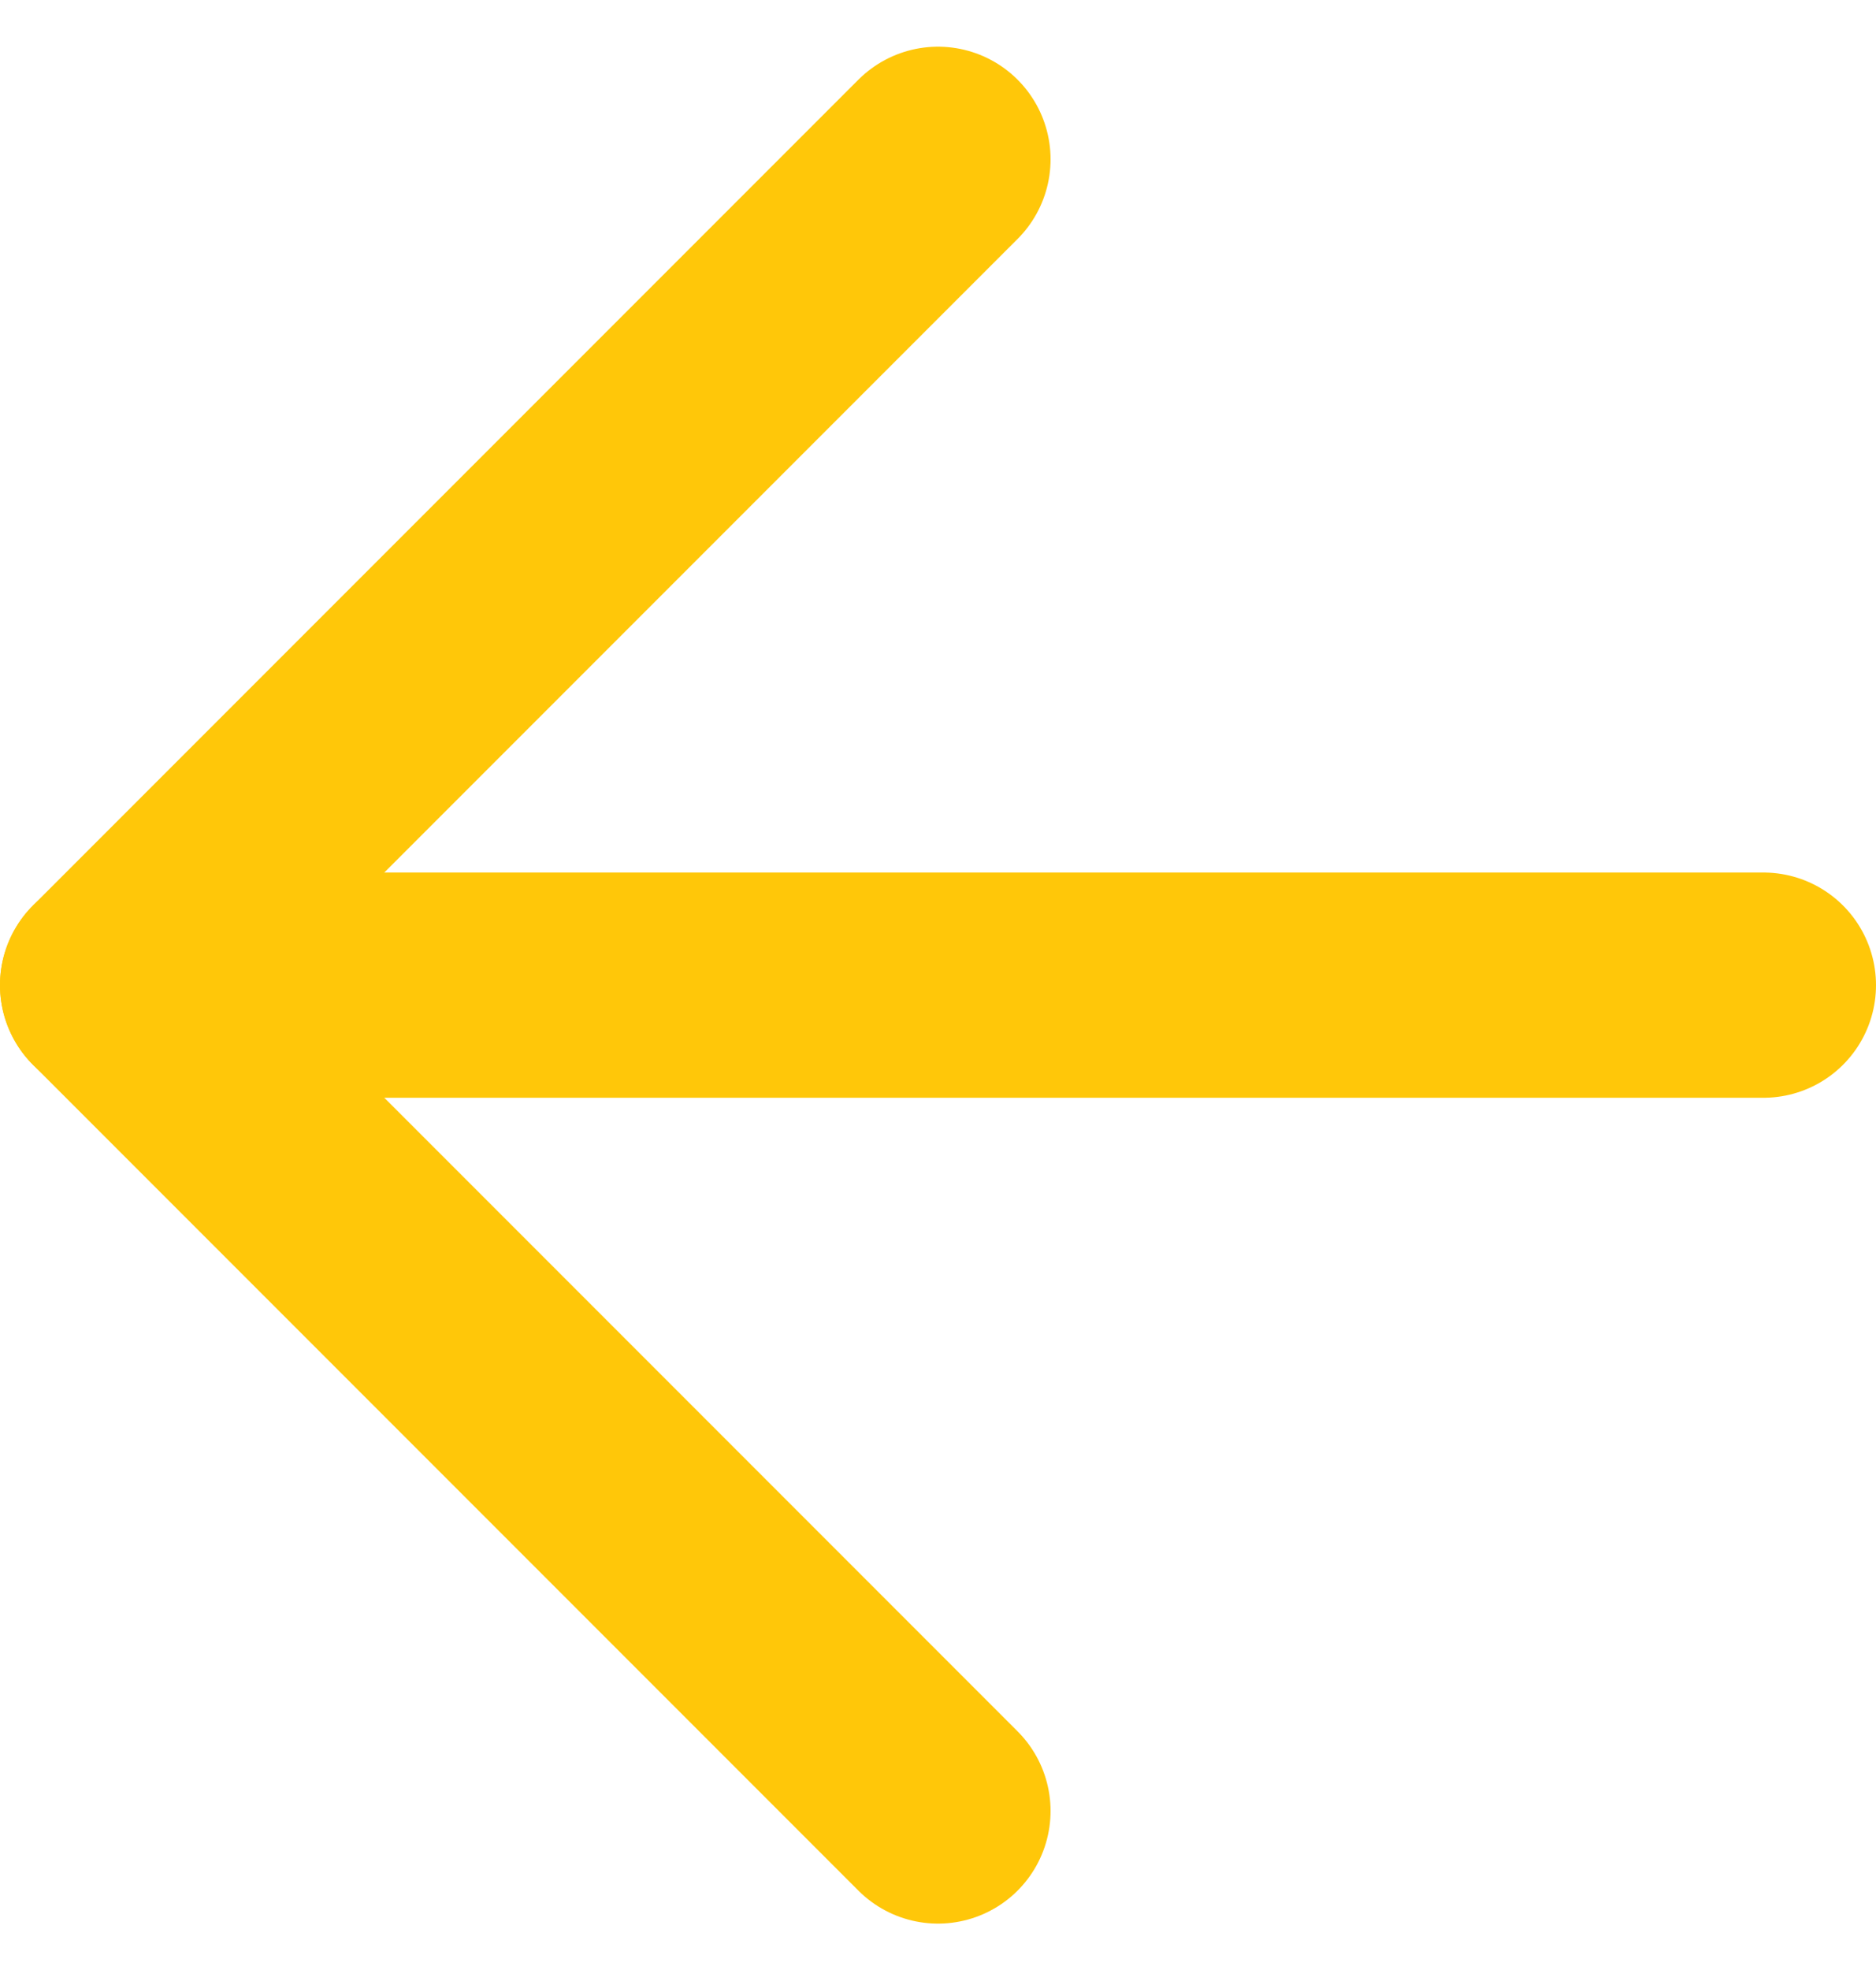
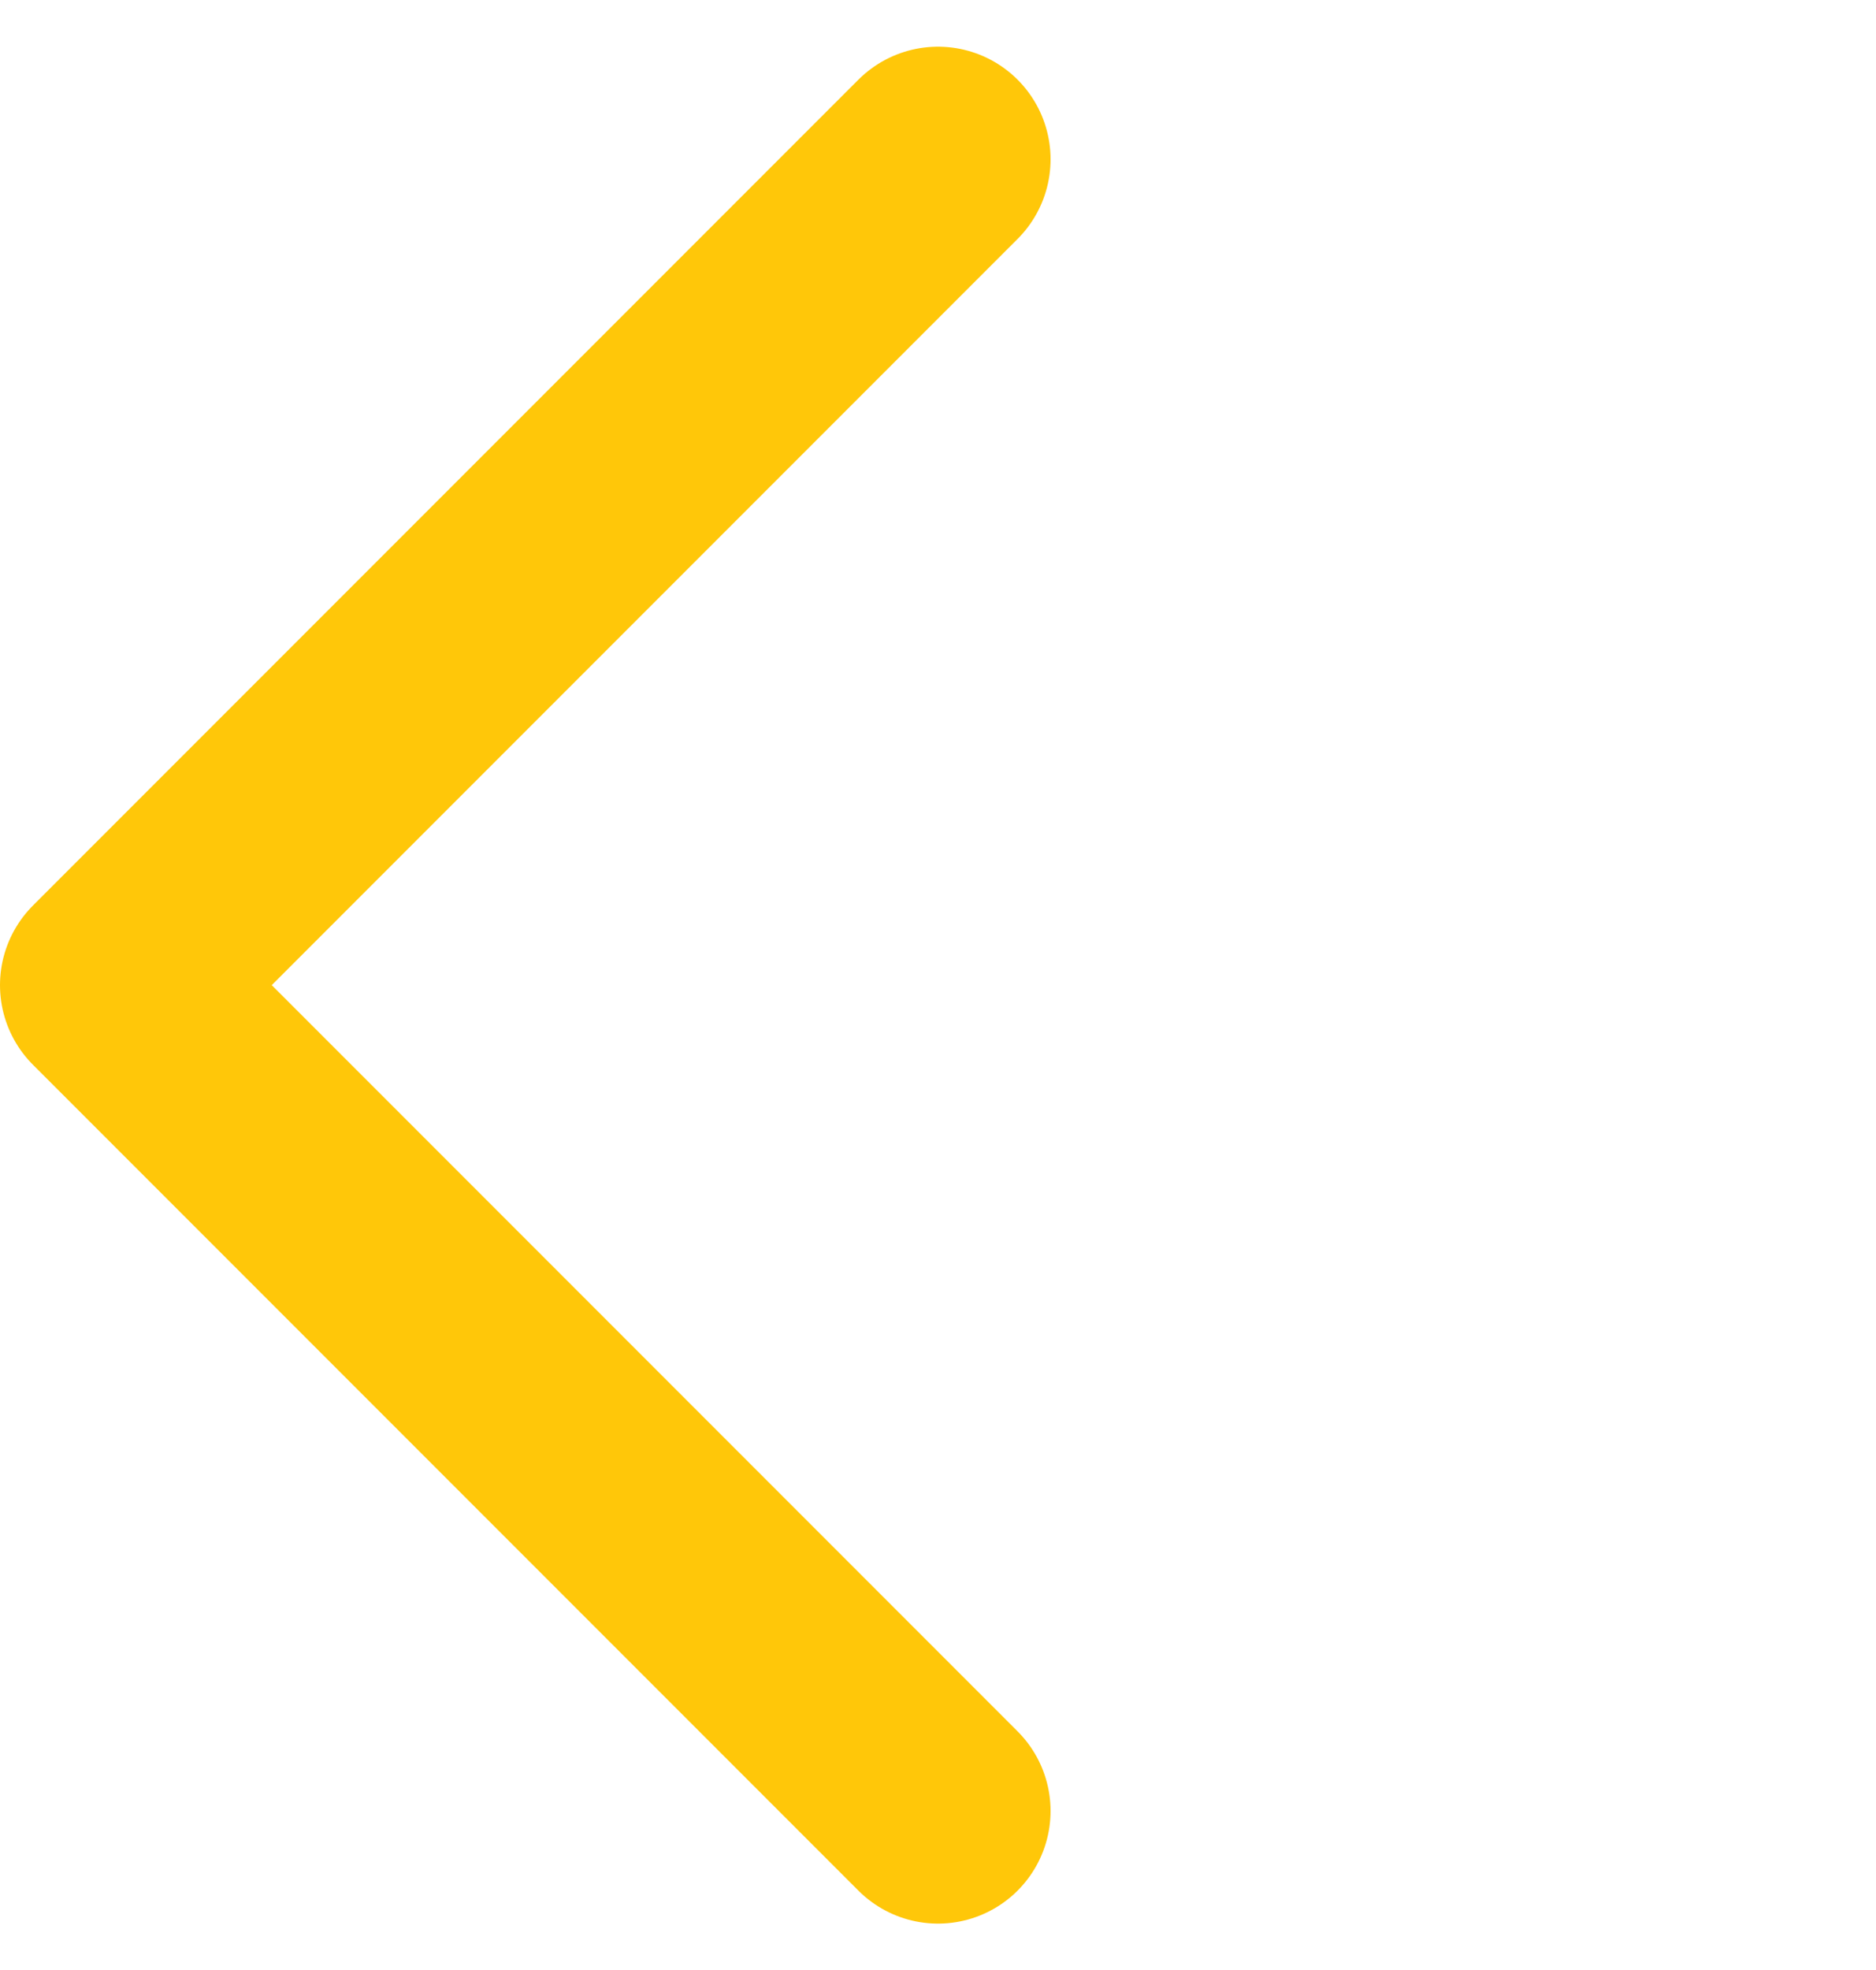
<svg xmlns="http://www.w3.org/2000/svg" width="12.5" height="13.121" viewBox="0 0 12.5 13.121">
  <defs>
    <style>.a{fill:none;stroke:#ffc709;stroke-linecap:round;stroke-linejoin:round;stroke-width:1.5px;}</style>
  </defs>
  <g transform="translate(0.75 1.061)">
-     <line class="a" x1="11" transform="translate(0 5.5)" />
    <path class="a" d="M17.5,5,12,10.5,17.5,16" transform="translate(-12 -5)" />
  </g>
</svg>